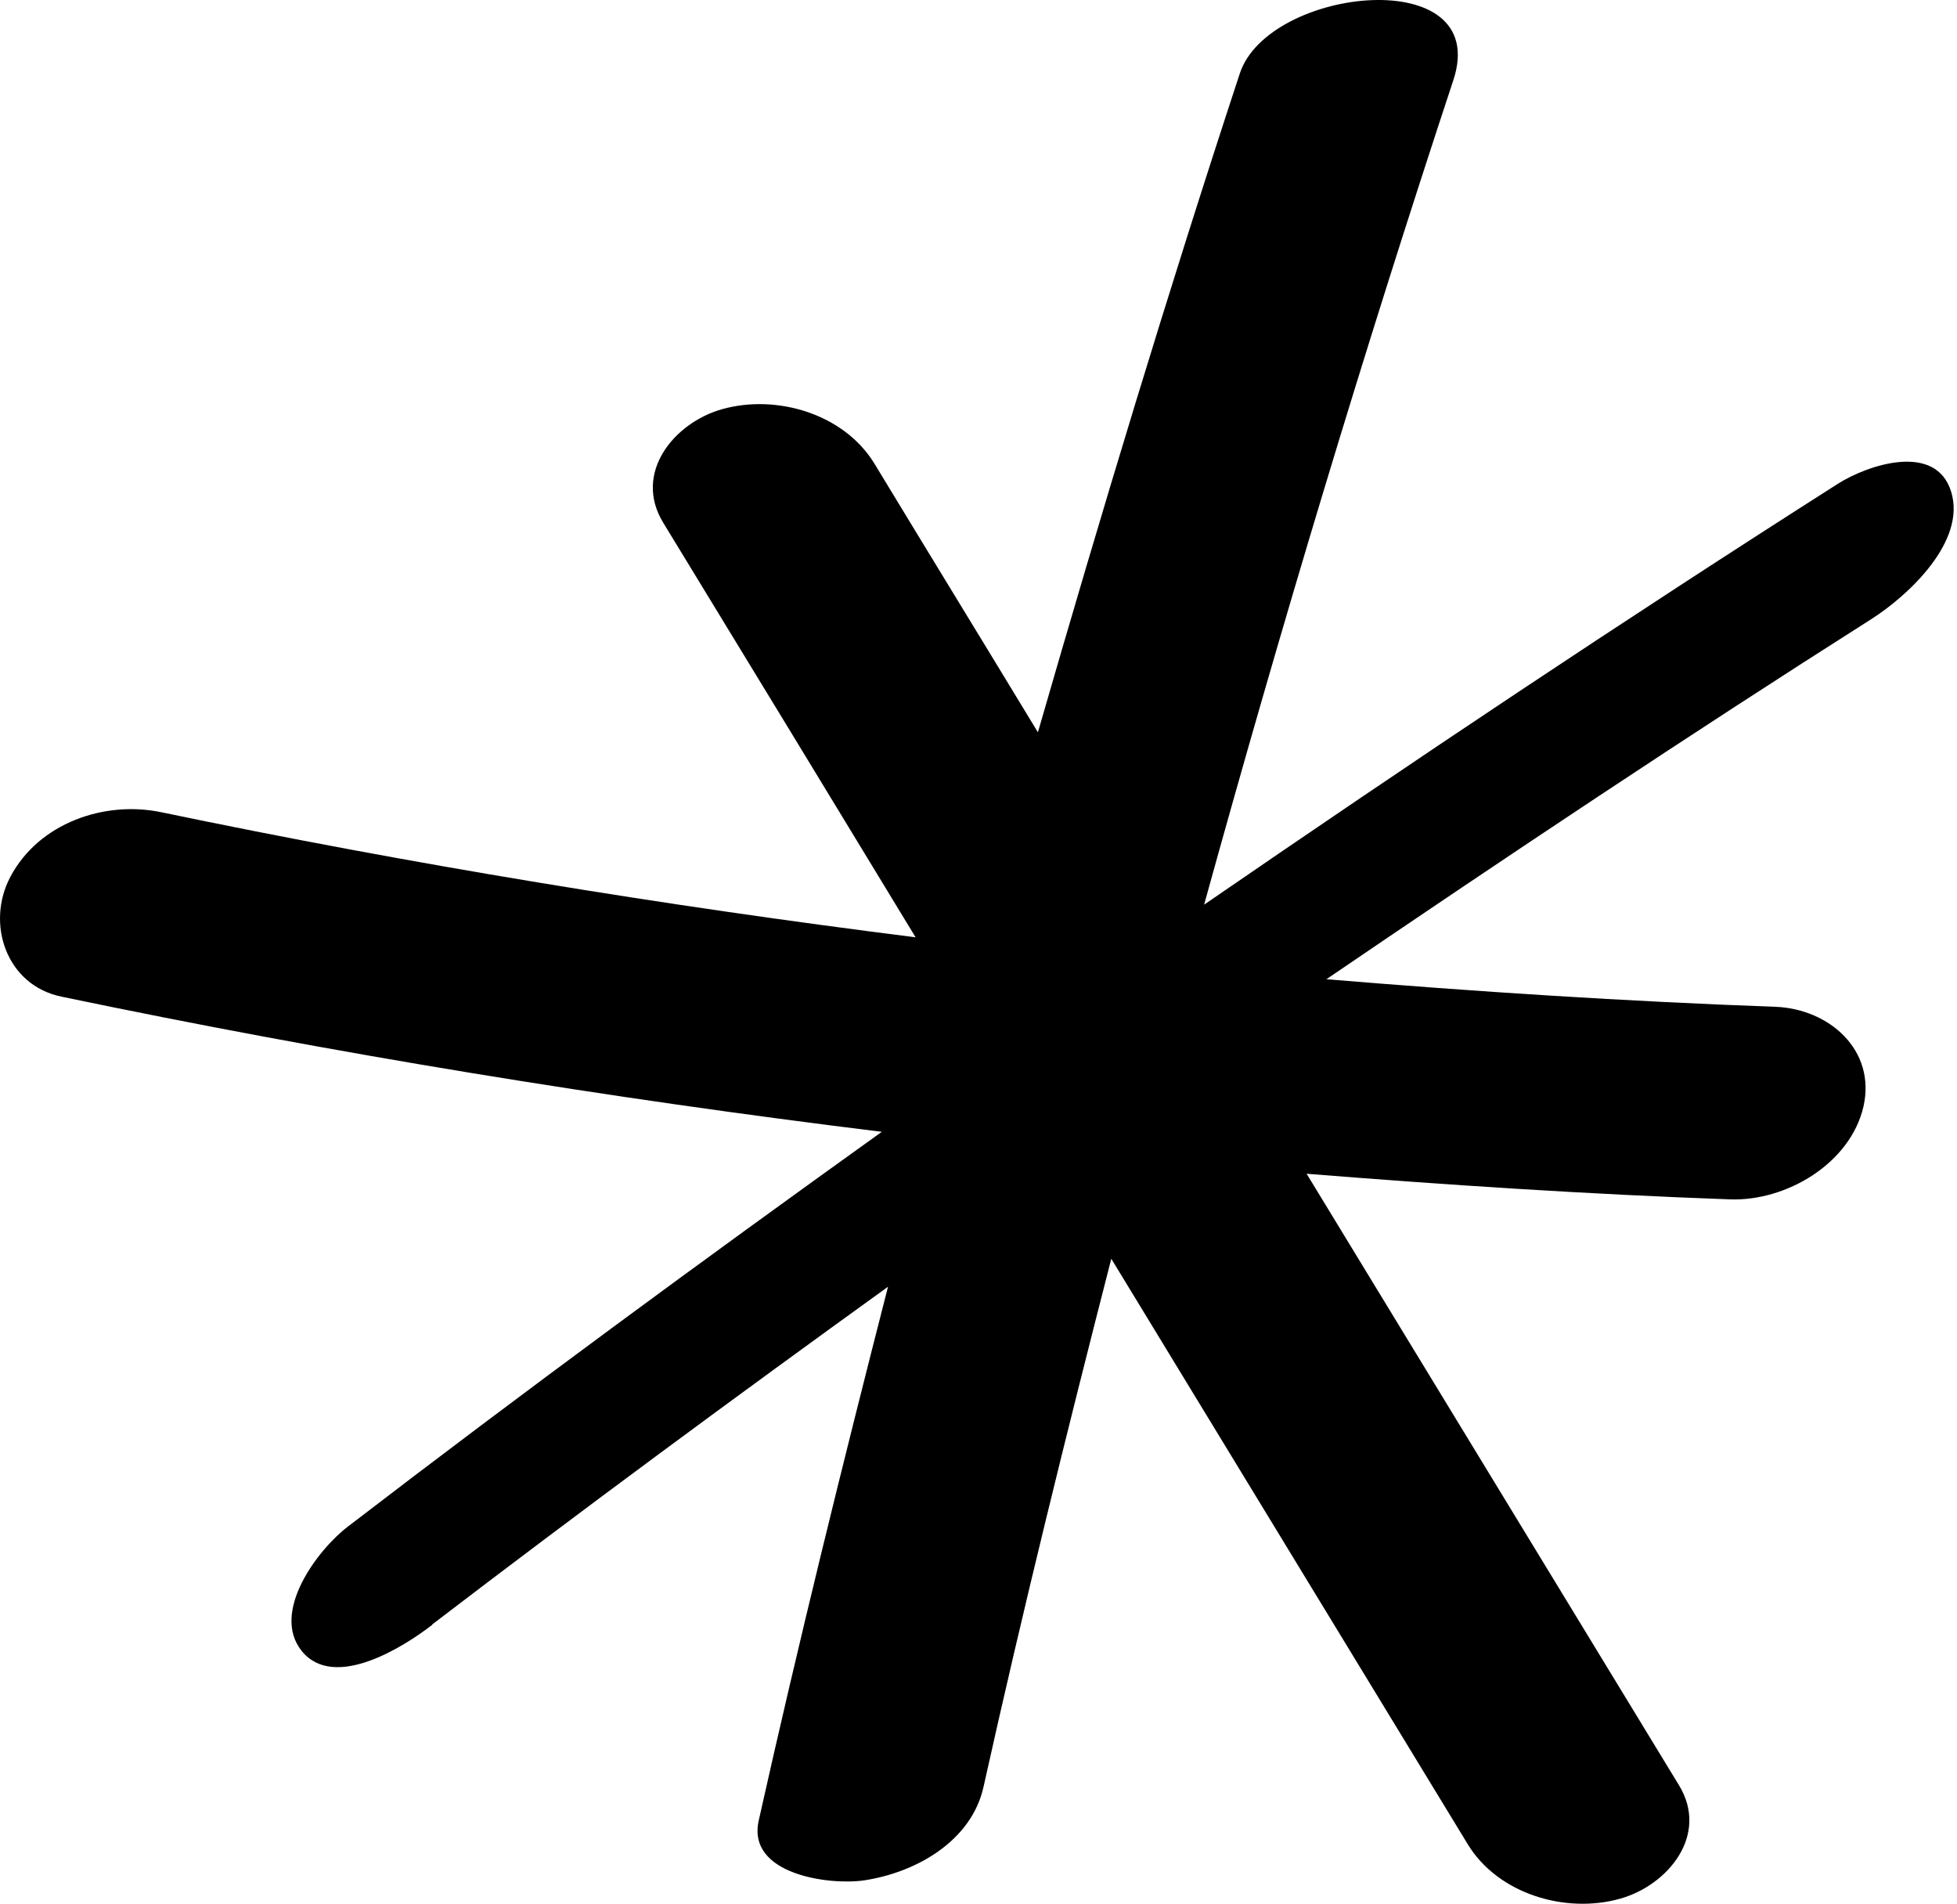
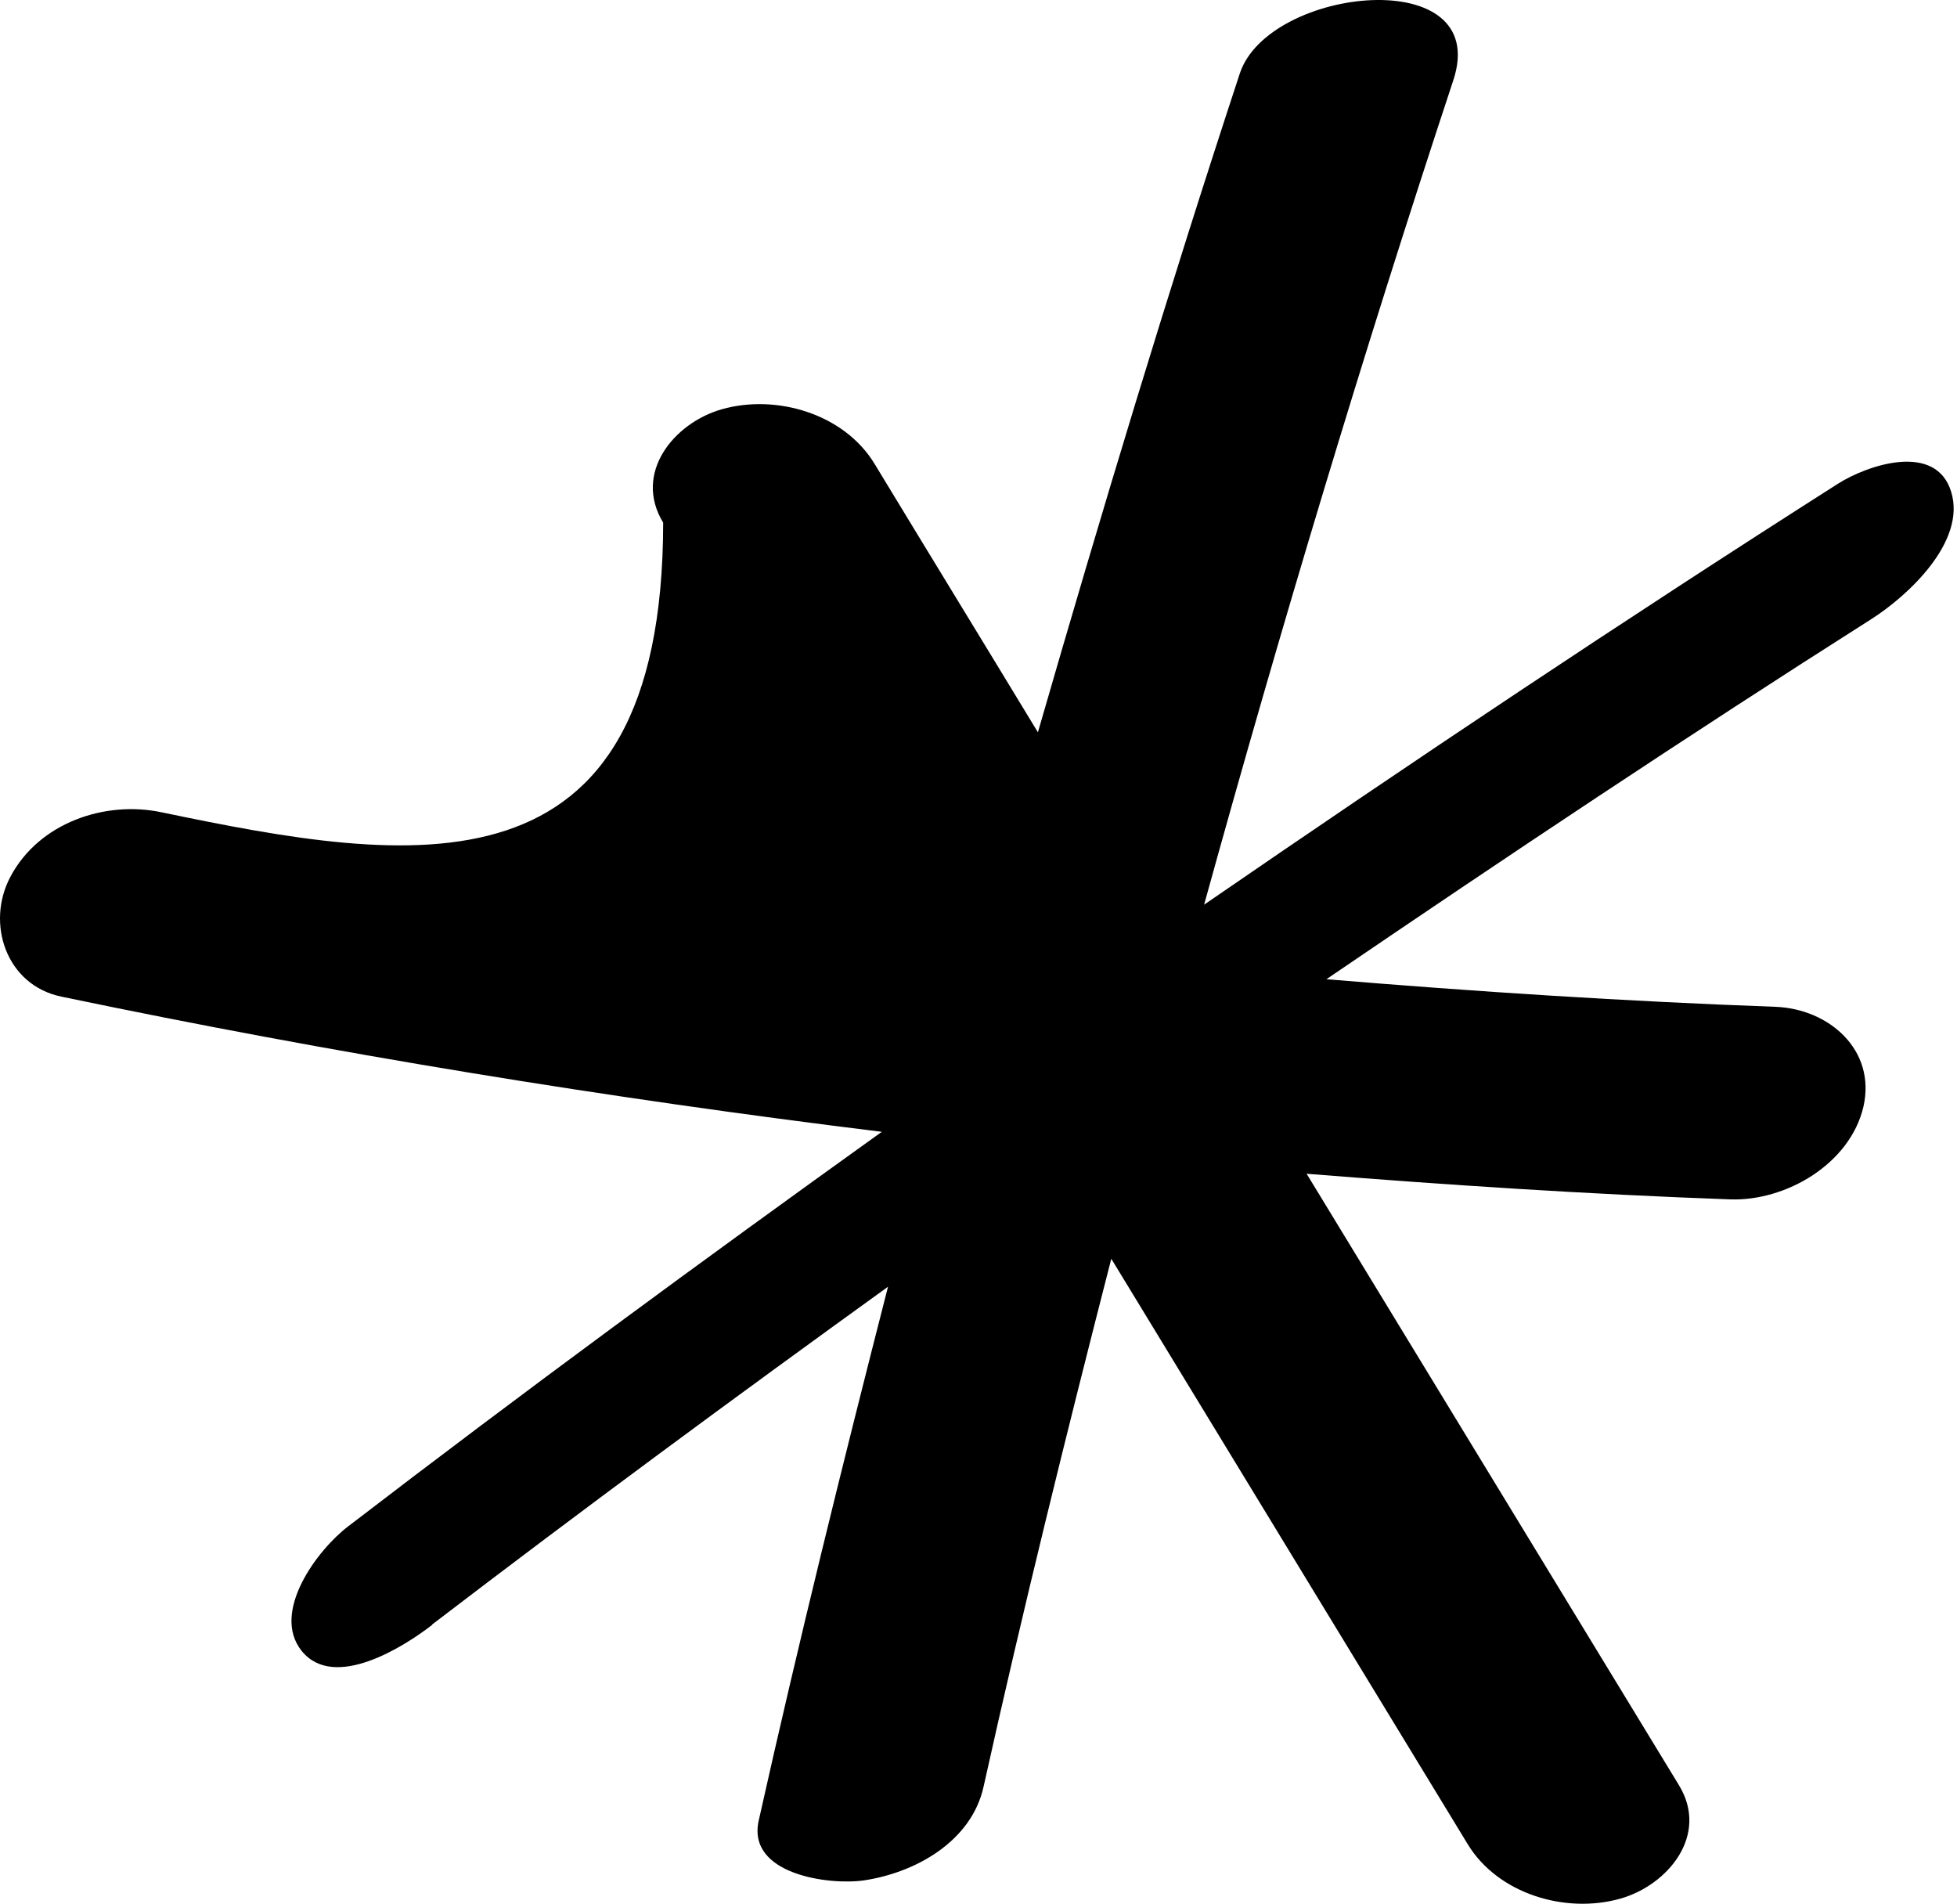
<svg xmlns="http://www.w3.org/2000/svg" width="110" height="107" viewBox="0 0 110 107" fill="none">
-   <path d="M24.289 91.301C32.736 84.842 41.292 78.536 49.914 72.317C47.36 82.289 44.894 92.261 42.646 102.32C41.969 105.354 46.618 105.964 48.56 105.681C51.485 105.244 54.606 103.477 55.283 100.422C57.488 90.493 59.932 80.609 62.464 70.745C69.143 81.721 75.822 92.675 82.501 103.651C84.203 106.445 88.001 107.579 91.079 106.706C93.763 105.943 96.077 103.128 94.374 100.335C87.39 88.879 80.427 77.423 73.443 65.967C81.366 66.6 89.311 67.123 97.255 67.407C100.399 67.516 104 65.399 104.742 62.192C105.462 59.006 102.8 56.693 99.787 56.584C91.362 56.278 82.959 55.733 74.556 55.034C84.683 48.139 94.855 41.353 105.2 34.785C107.252 33.475 110.526 30.442 109.675 27.649C108.824 24.834 104.982 26.122 103.302 27.191C91.275 34.85 79.423 42.771 67.681 50.845C71.98 35.286 76.63 19.815 81.693 4.497C83.854 -2.093 71.304 -0.762 69.689 4.126C65.651 16.39 61.918 28.762 58.339 41.156C55.283 36.116 52.206 31.097 49.15 26.056C47.447 23.263 43.65 22.128 40.572 23.001C37.887 23.765 35.574 26.58 37.276 29.373C42.013 37.141 46.749 44.91 51.464 52.678C37.254 50.889 23.111 48.575 9.076 45.651C5.868 44.975 2.179 46.262 0.586 49.274C-0.811 51.892 0.346 55.383 3.467 56.016C18.724 59.202 34.111 61.712 49.565 63.61C39.459 70.855 29.441 78.208 19.575 85.78C17.851 87.089 15.21 90.603 16.956 92.785C18.789 95.054 22.74 92.523 24.289 91.323V91.301Z" fill="black" />
+   <path d="M24.289 91.301C32.736 84.842 41.292 78.536 49.914 72.317C47.36 82.289 44.894 92.261 42.646 102.32C41.969 105.354 46.618 105.964 48.56 105.681C51.485 105.244 54.606 103.477 55.283 100.422C57.488 90.493 59.932 80.609 62.464 70.745C69.143 81.721 75.822 92.675 82.501 103.651C84.203 106.445 88.001 107.579 91.079 106.706C93.763 105.943 96.077 103.128 94.374 100.335C87.39 88.879 80.427 77.423 73.443 65.967C81.366 66.6 89.311 67.123 97.255 67.407C100.399 67.516 104 65.399 104.742 62.192C105.462 59.006 102.8 56.693 99.787 56.584C91.362 56.278 82.959 55.733 74.556 55.034C84.683 48.139 94.855 41.353 105.2 34.785C107.252 33.475 110.526 30.442 109.675 27.649C108.824 24.834 104.982 26.122 103.302 27.191C91.275 34.85 79.423 42.771 67.681 50.845C71.98 35.286 76.63 19.815 81.693 4.497C83.854 -2.093 71.304 -0.762 69.689 4.126C65.651 16.39 61.918 28.762 58.339 41.156C55.283 36.116 52.206 31.097 49.15 26.056C47.447 23.263 43.65 22.128 40.572 23.001C37.887 23.765 35.574 26.58 37.276 29.373C37.254 50.889 23.111 48.575 9.076 45.651C5.868 44.975 2.179 46.262 0.586 49.274C-0.811 51.892 0.346 55.383 3.467 56.016C18.724 59.202 34.111 61.712 49.565 63.61C39.459 70.855 29.441 78.208 19.575 85.78C17.851 87.089 15.21 90.603 16.956 92.785C18.789 95.054 22.74 92.523 24.289 91.323V91.301Z" fill="black" />
</svg>